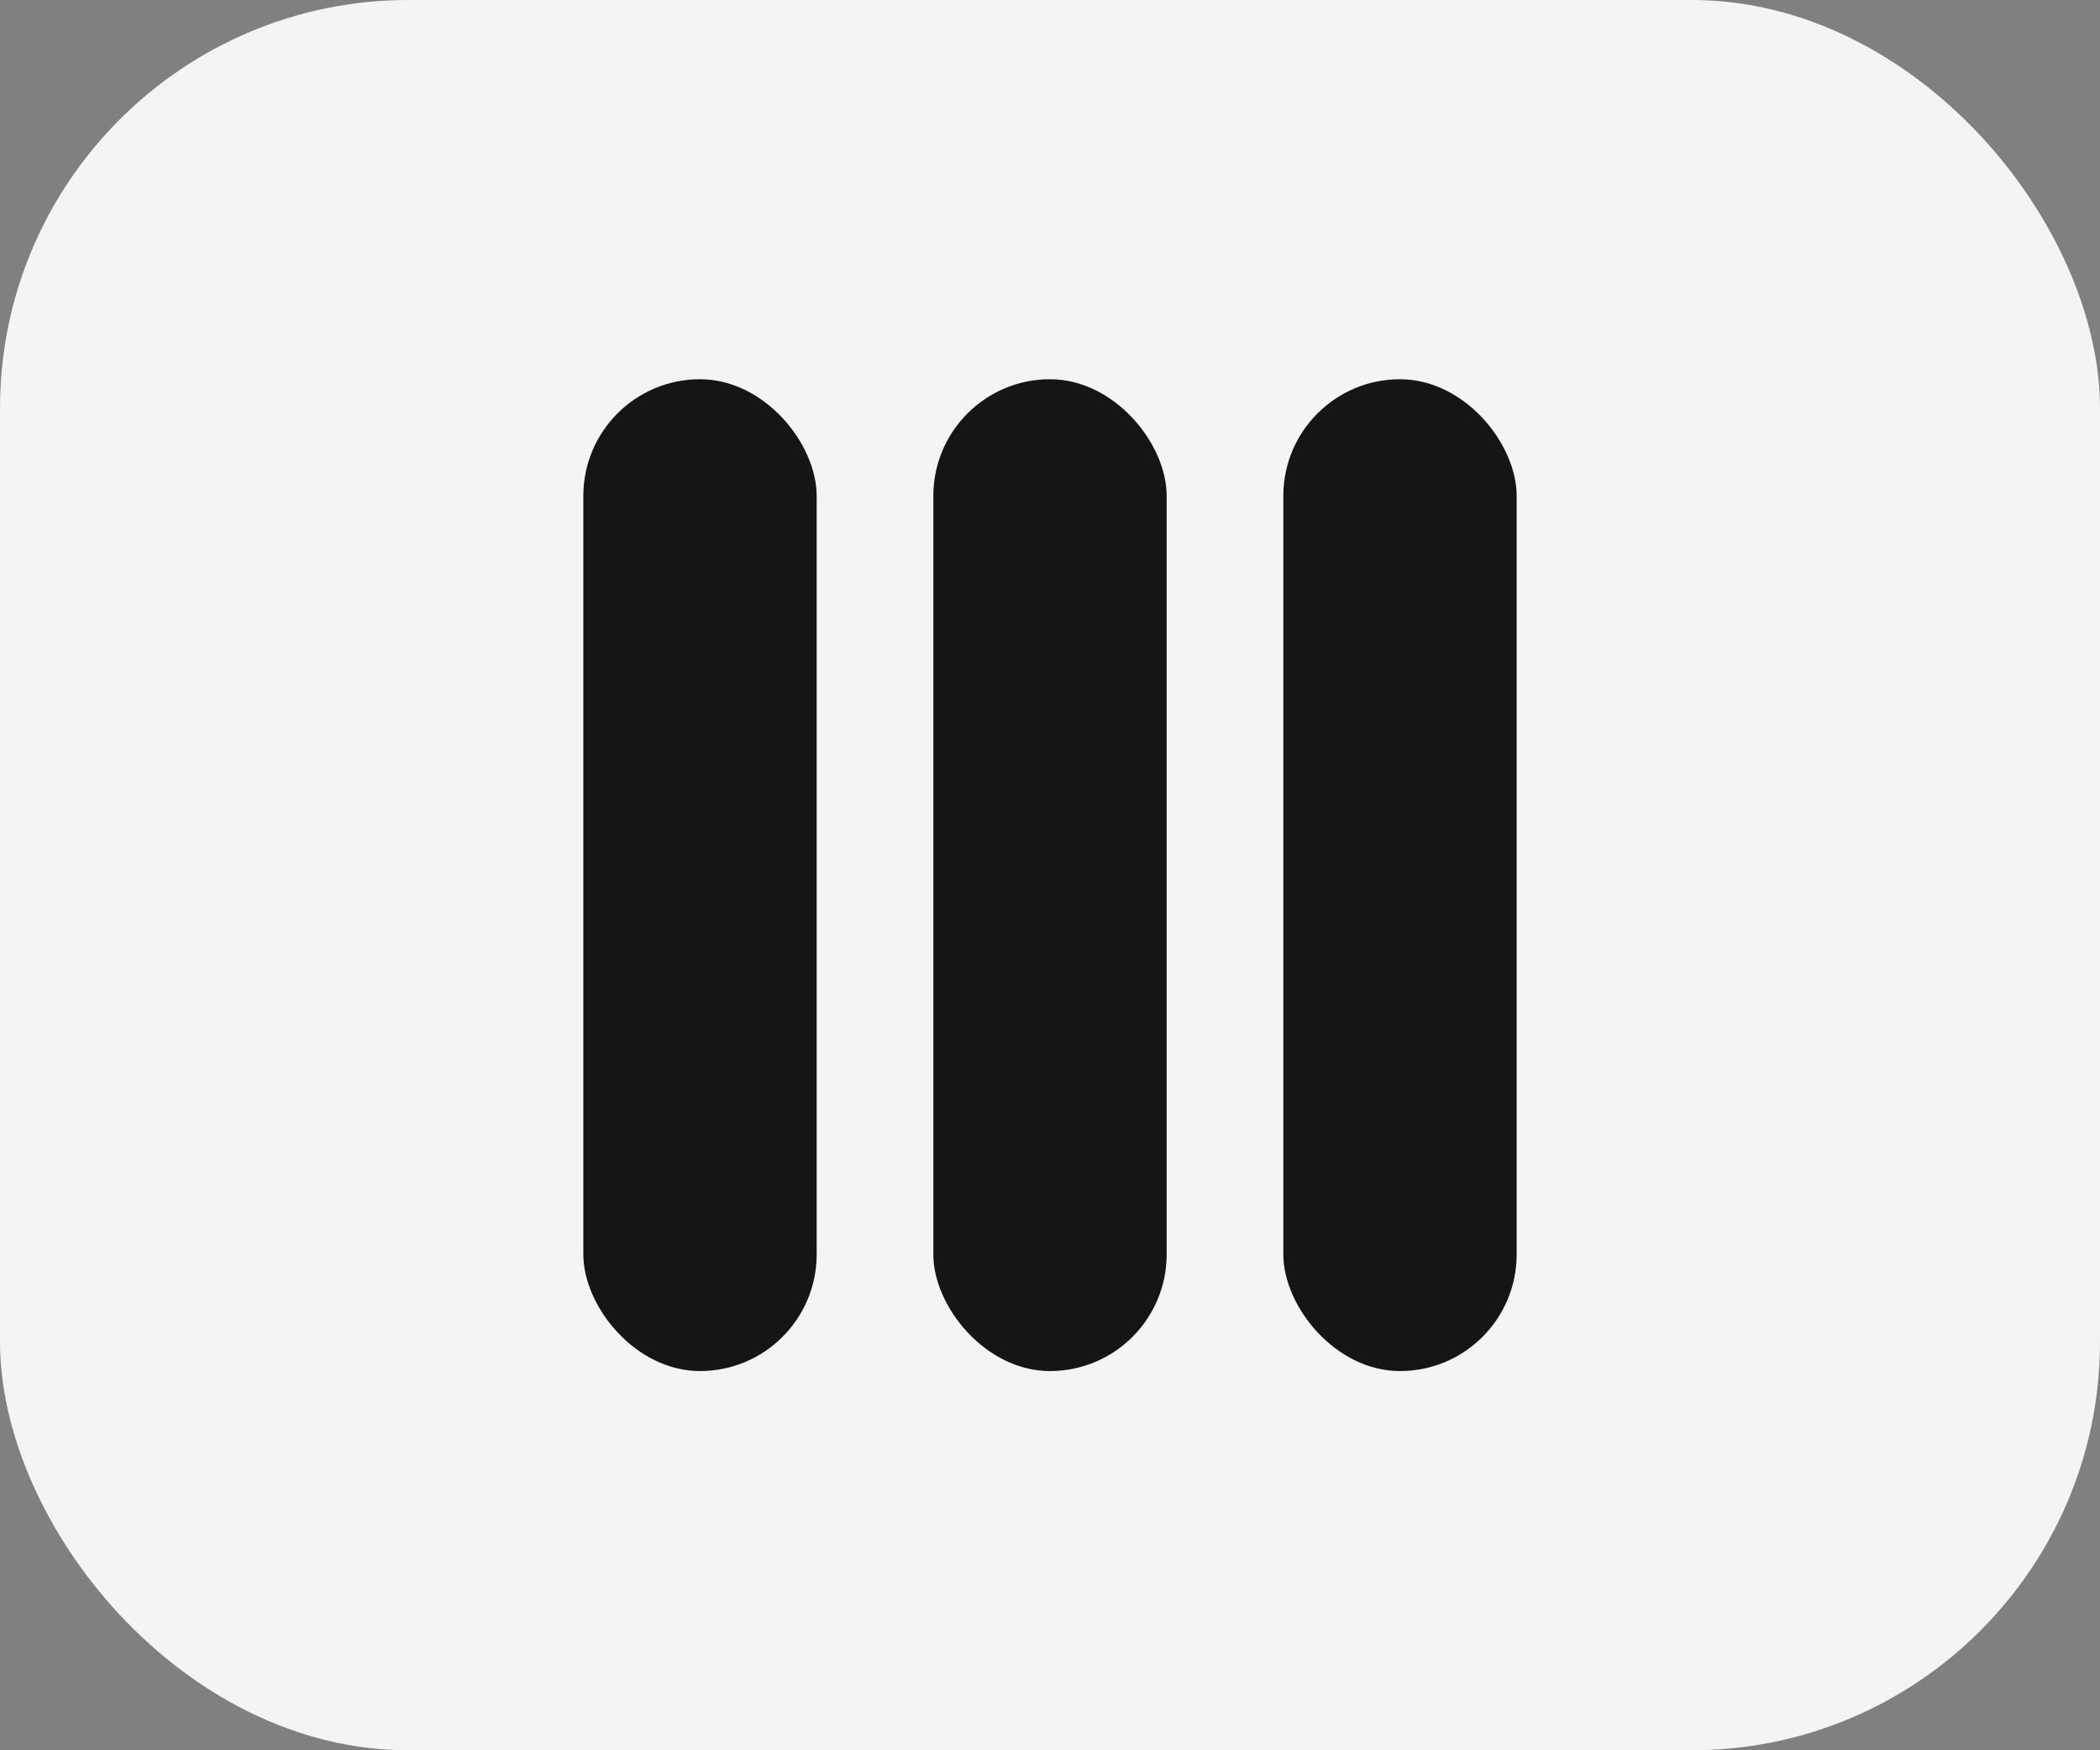
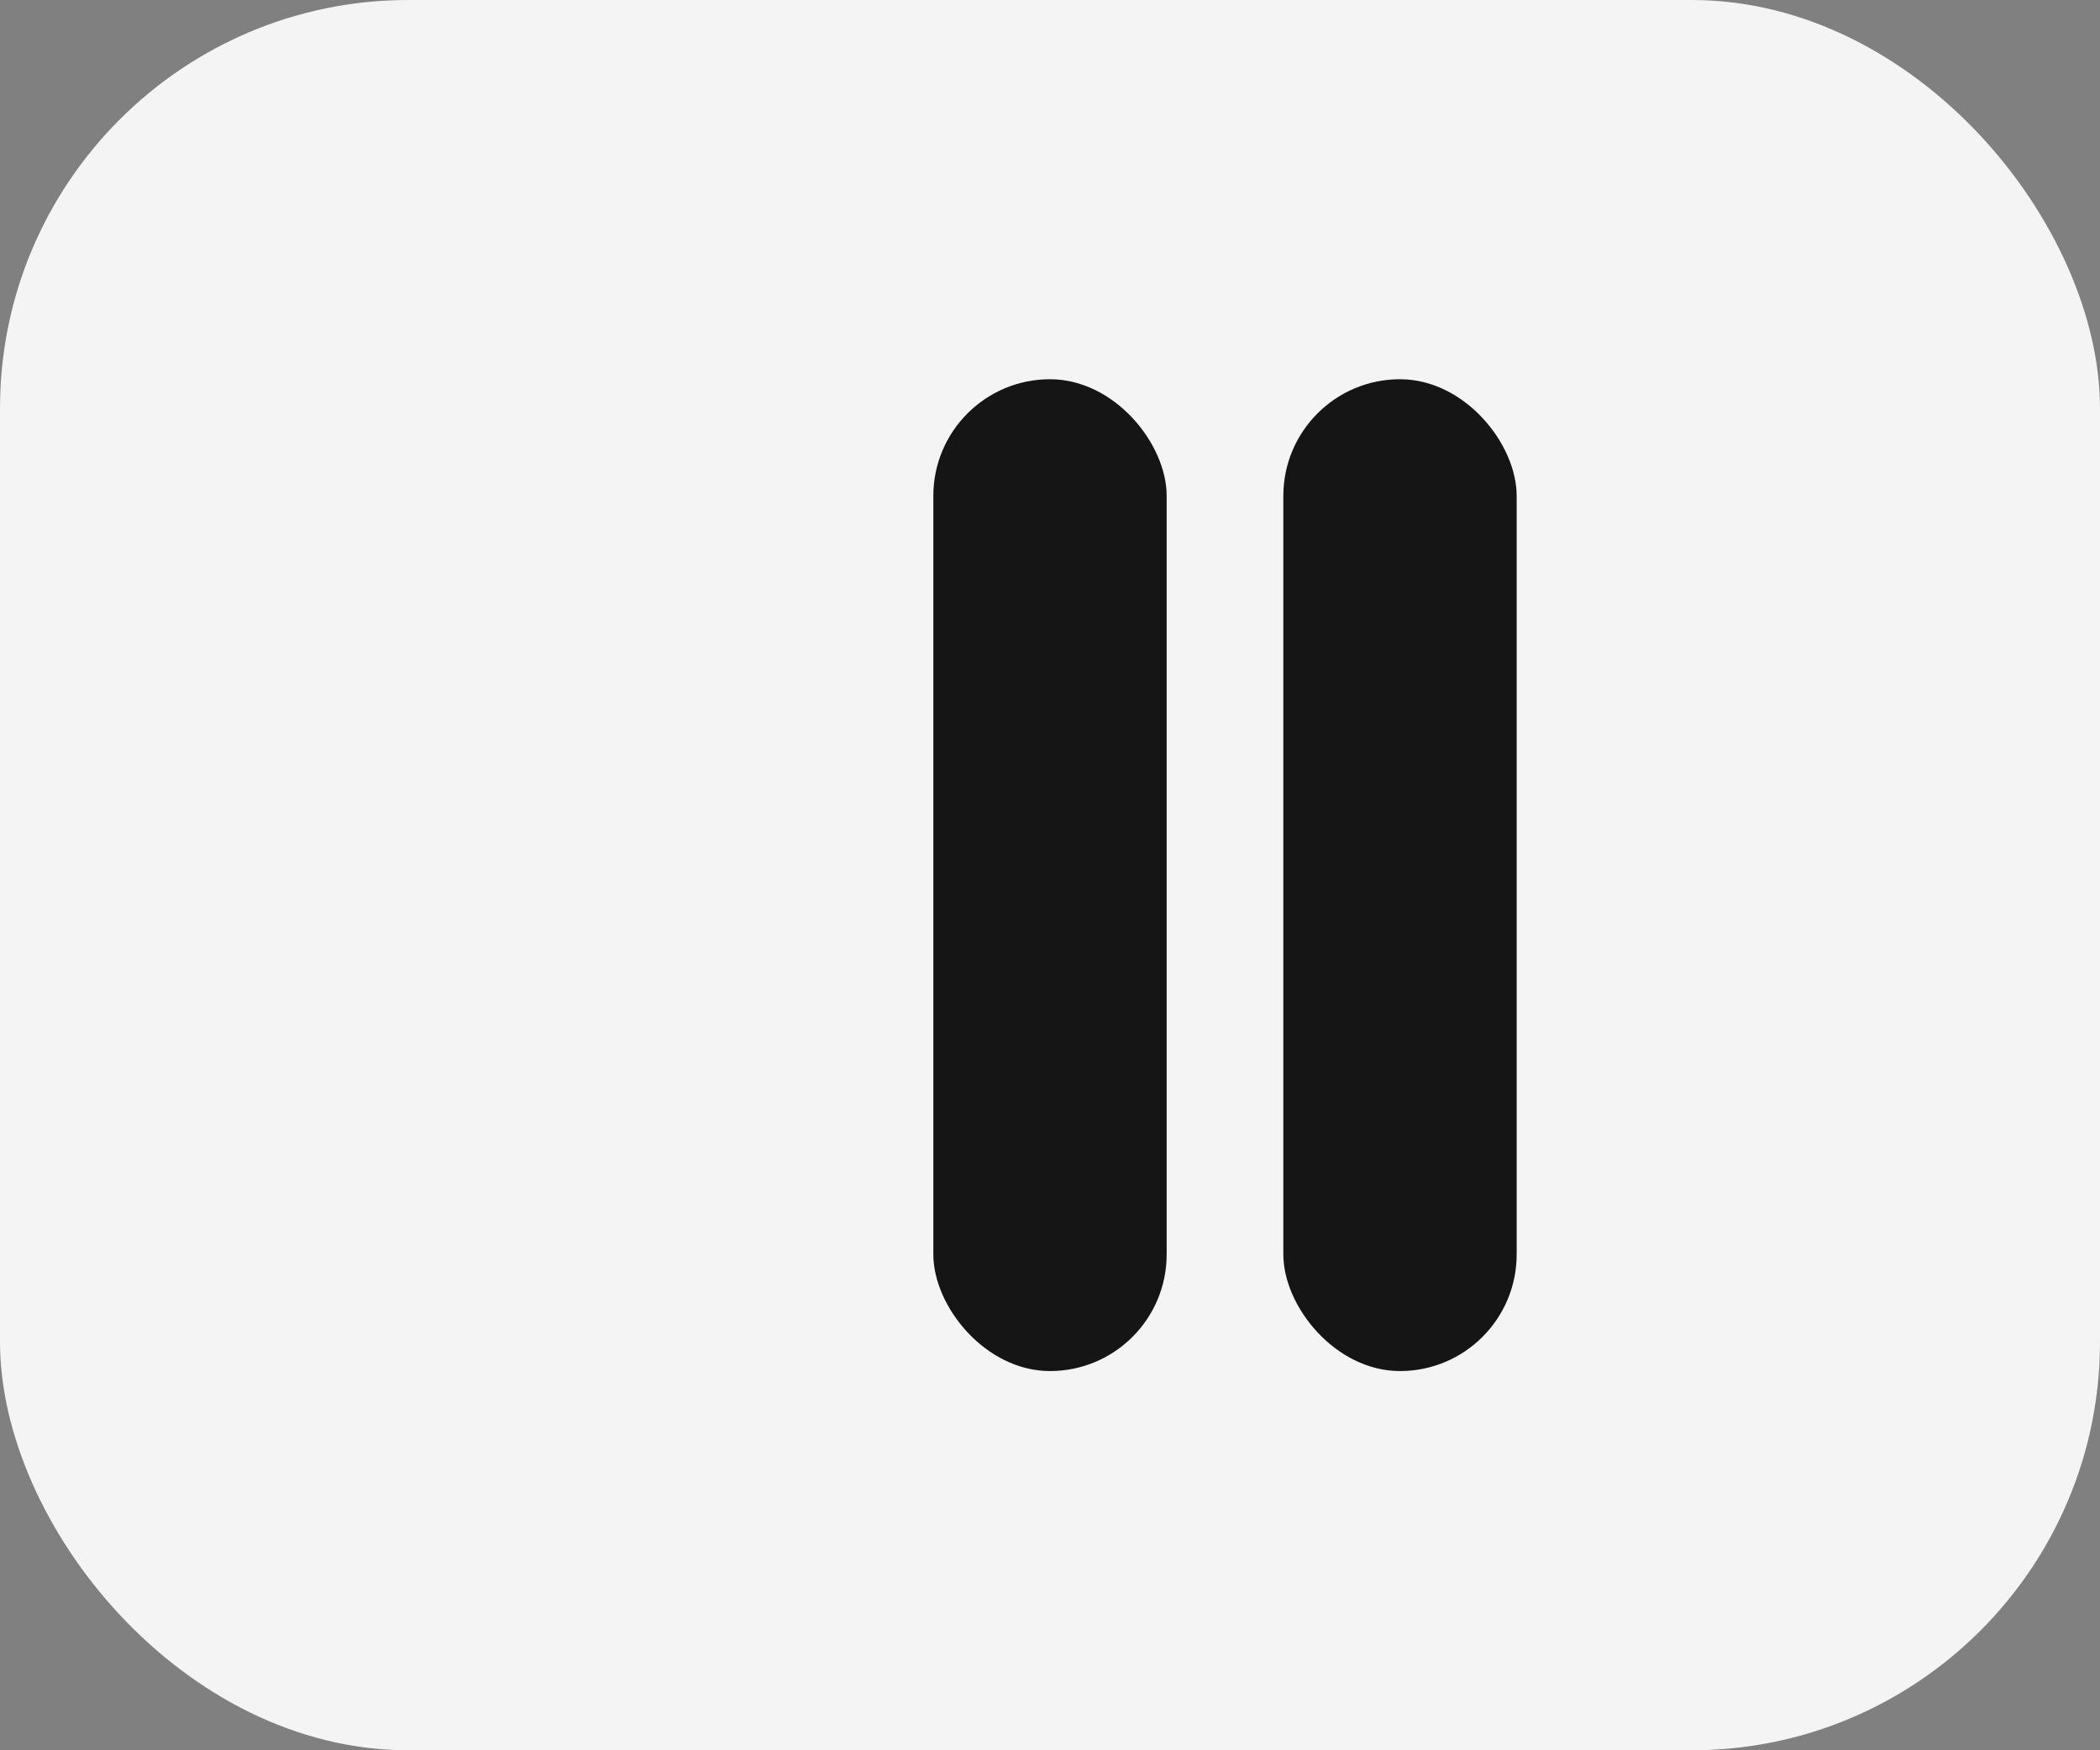
<svg xmlns="http://www.w3.org/2000/svg" width="36" height="30" viewBox="0 0 36 30" fill="none">
  <rect x="0" y="0" width="36" height="30" fill="#808080" stroke="none" />
  <rect width="36" height="30" rx="7" fill="#F4F4F4" />
-   <rect x="10" y="6.5" width="4" height="17" rx="2" fill="#151515" />
  <rect x="16" y="6.5" width="4" height="17" rx="2" fill="#151515" />
  <rect x="22" y="6.5" width="4" height="17" rx="2" fill="#151515" />
</svg>